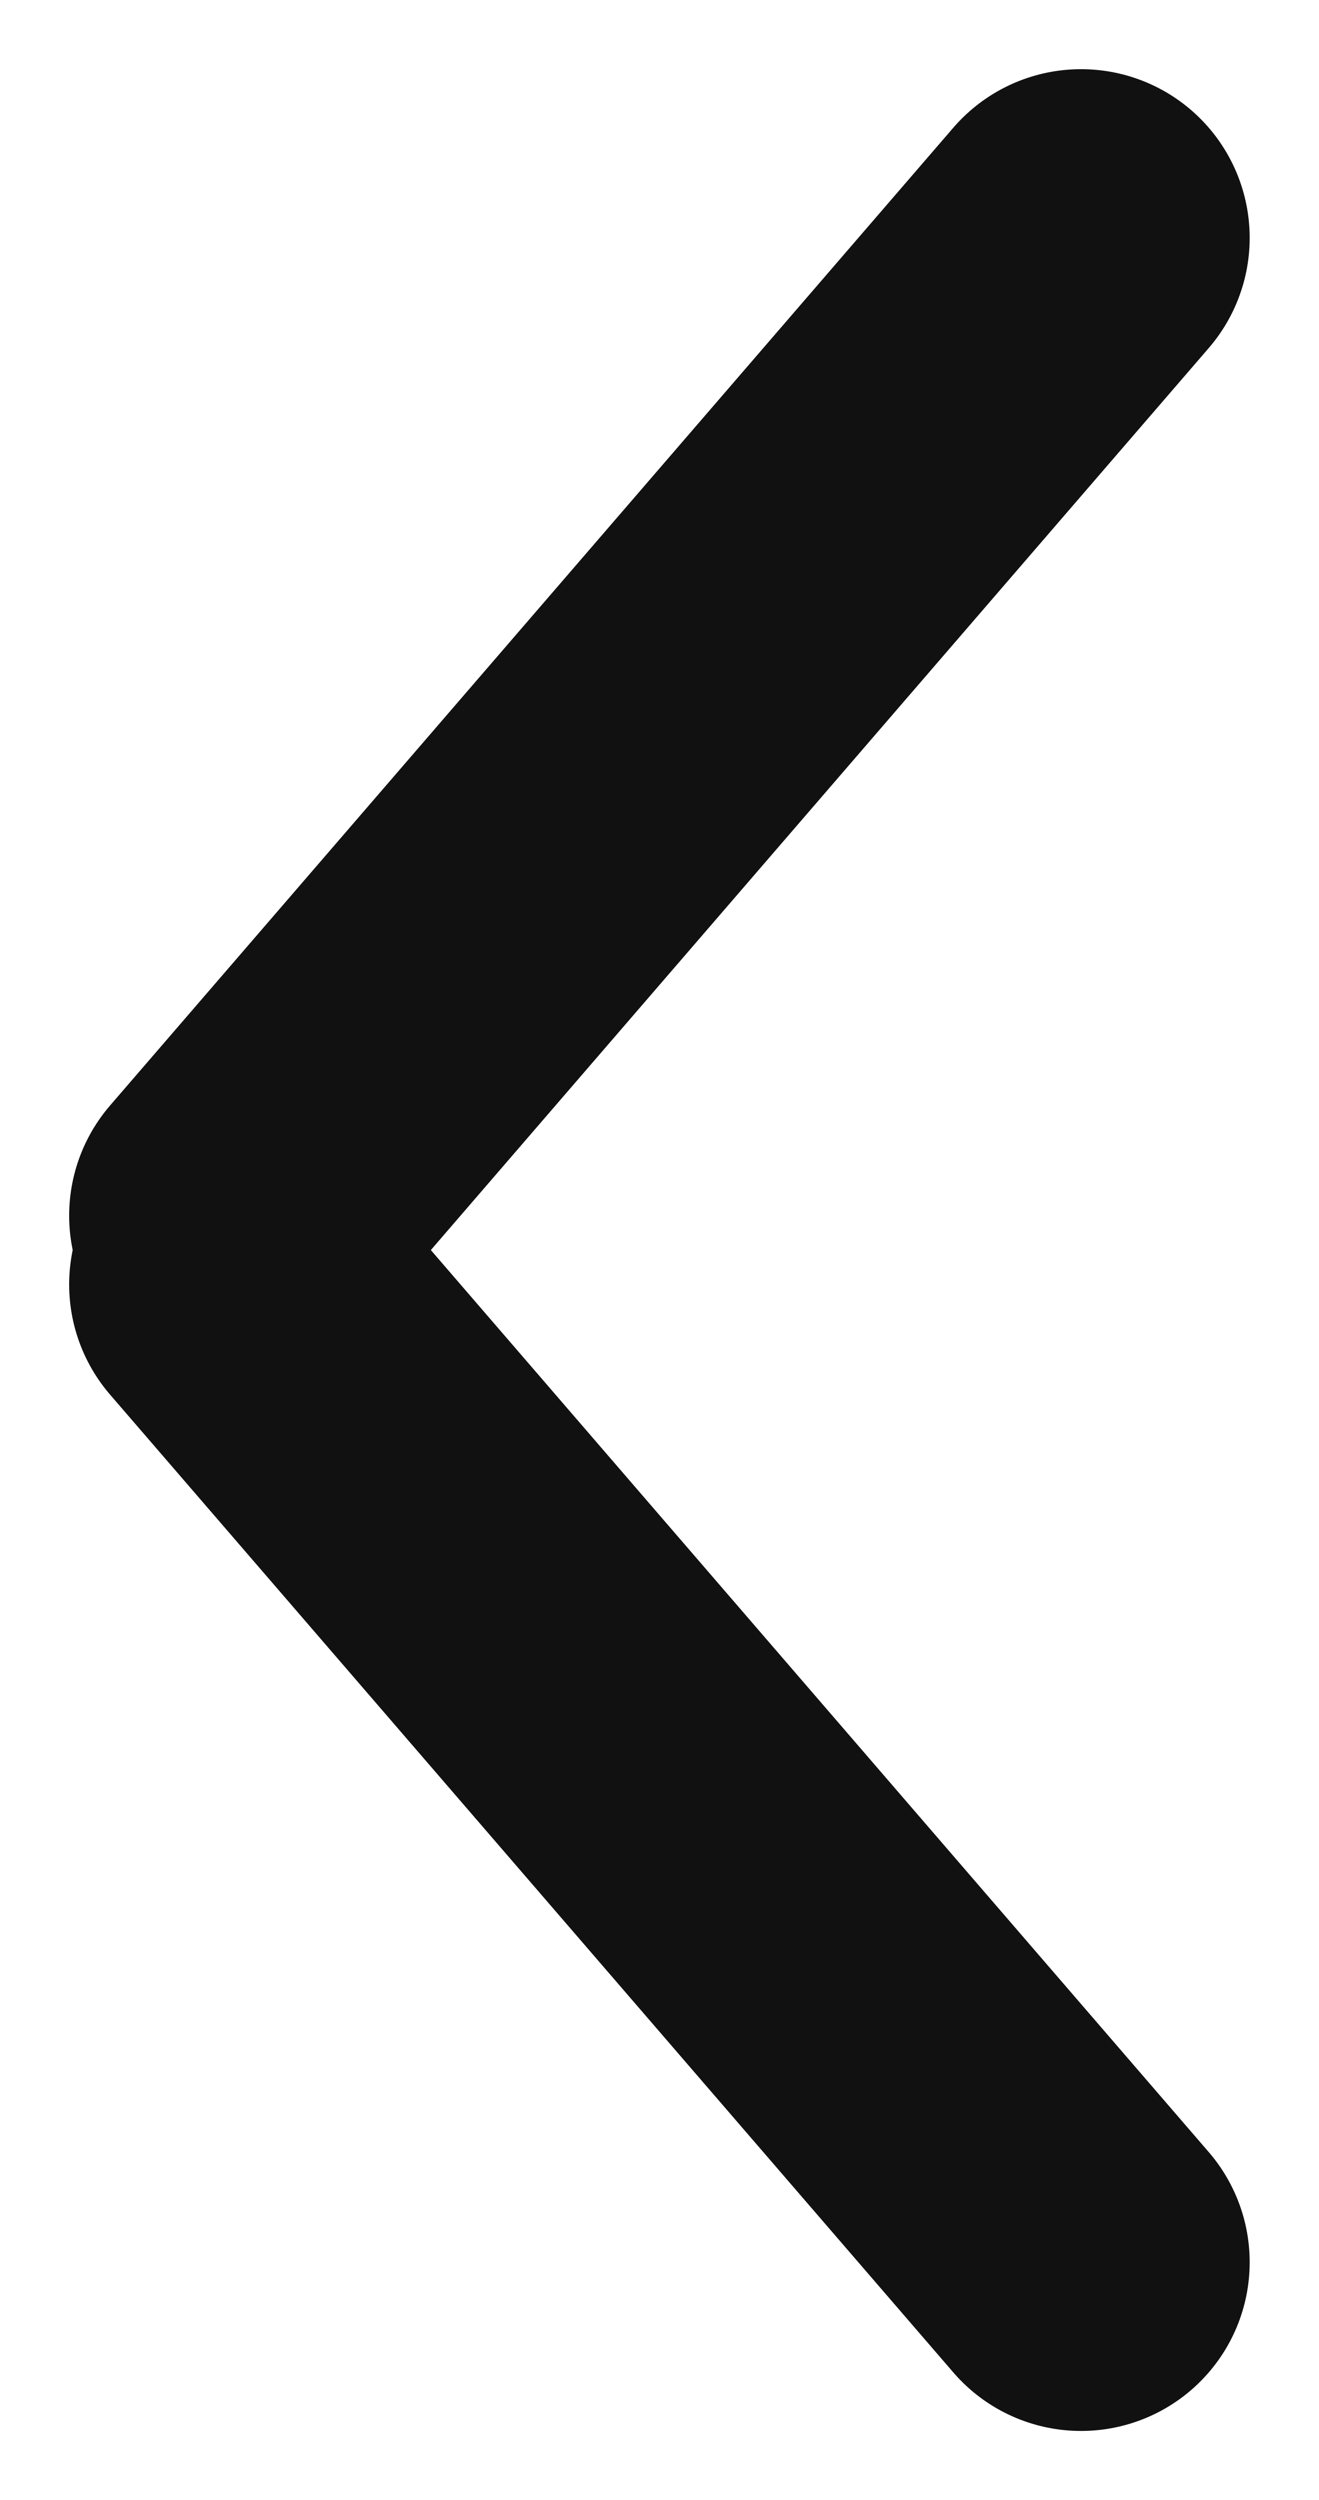
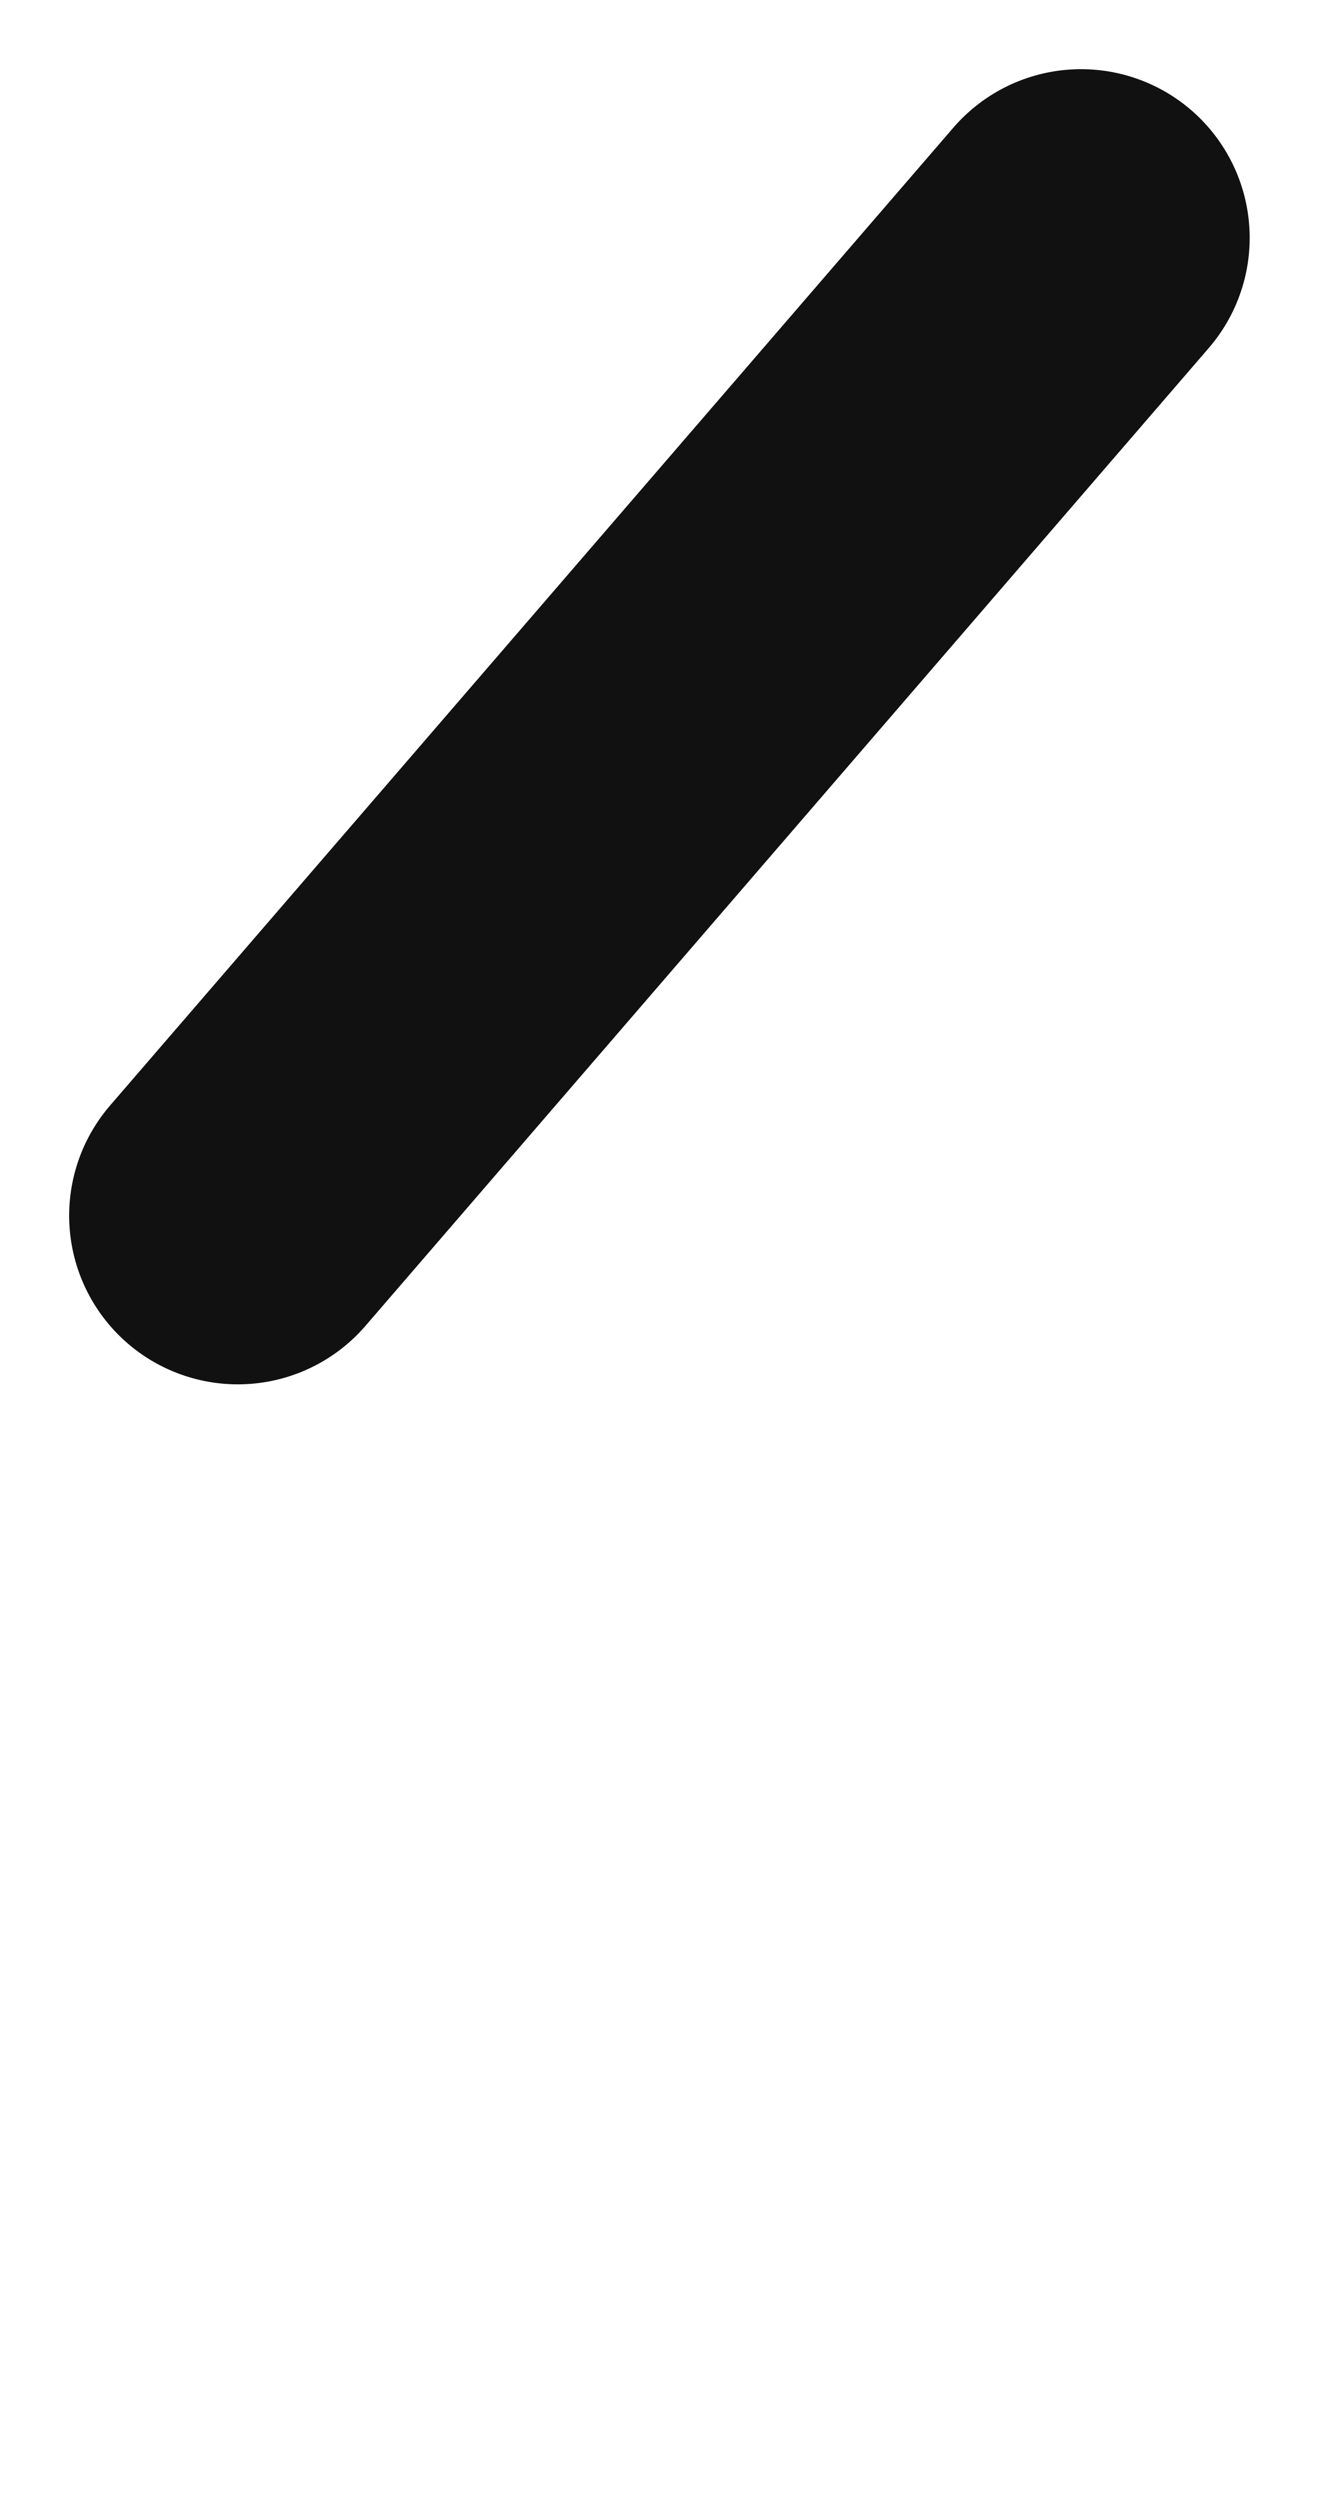
<svg xmlns="http://www.w3.org/2000/svg" width="7.821" height="14.82" viewBox="0 0 7.821 14.82">
  <g id="arrow" transform="translate(1.41 1.41)">
    <line id="線_3" data-name="線 3" y1="5.796" x2="5" transform="translate(0 0)" fill="none" stroke="#111" stroke-linecap="round" stroke-width="2" />
-     <line id="線_4" data-name="線 4" x2="5" y2="5.796" transform="translate(0 6.204)" fill="none" stroke="#111" stroke-linecap="round" stroke-width="2" />
  </g>
</svg>